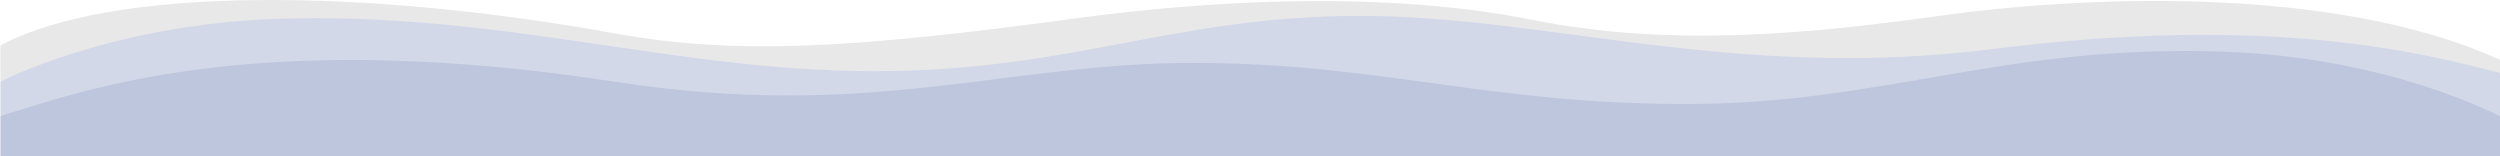
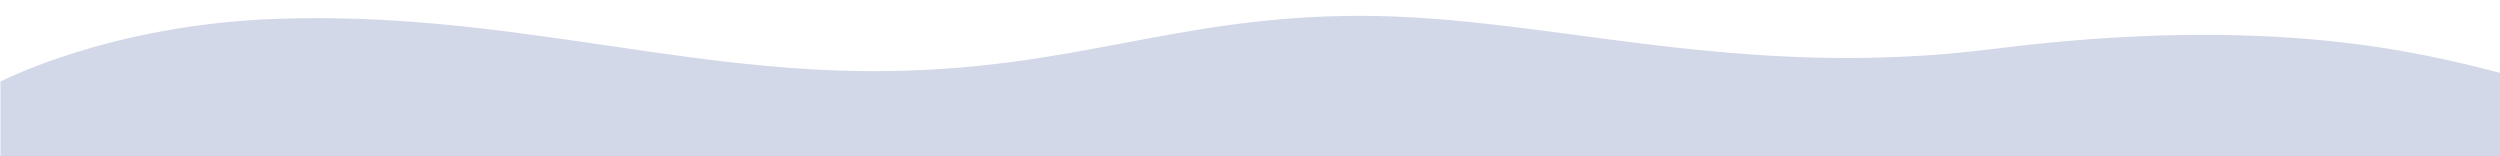
<svg xmlns="http://www.w3.org/2000/svg" version="1.1" id="Layer_1" x="0px" y="0px" viewBox="0 0 1920 119.96" style="enable-background:new 0 0 1920 119.96;" xml:space="preserve">
  <style type="text/css">
	.st0{fill:#E8E8E8;}
	.st1{opacity:0.21;fill:#2E4693;enable-background:new    ;}
	.st2{opacity:0.123;fill:#2E4693;enable-background:new    ;}
</style>
  <g id="Group_179" transform="translate(6241.34 3766.216) rotate(180)">
-     <path id="Path_31" class="st0" d="M4320.99,3720.11c131.37,59.98,331.14,47.78,428.21,34.3s205.7-25.3,315.41-3.42   c112.25,22.38,245.05,15.45,351.39,1.02c171.41-23.27,260.63-28.17,353.09-11.44c187.75,33.97,383.98,37.41,471.9-9.25v-27.76   c0,0-83.65,43.73-212.21,48.21c-170.53,5.94-305.12-40.19-458.42-40.19s-229.47,42.47-373.85,42.47s-287.57-50.49-486.47-25.37   c-213.54,26.97-329.68-3.3-389.05-18.47V3720.11z" />
    <path id="Path_32" class="st1" d="M4320.99,3710.21c59.37,15.17,175.51,45.44,389.05,18.47c198.9-25.12,342.08,25.37,486.47,25.37   s220.54-42.47,373.85-42.47s287.9,46.12,458.42,40.19c128.56-4.48,212.21-48.21,212.21-48.21v-57.31h-1920L4320.99,3710.21z" />
-     <path id="Path_33" class="st2" d="M6240.99,3677.08c-58.21,17.49-191.99,69.56-471.9,26.36   c-196.24-30.29-299.24,14.46-443.62,14.46s-225.35-31.56-378.65-31.56s-243.09,46.12-413.61,40.19   c-128.56-4.48-212.21-49.85-212.21-49.85v-30.43h1920L6240.99,3677.08z" />
  </g>
</svg>